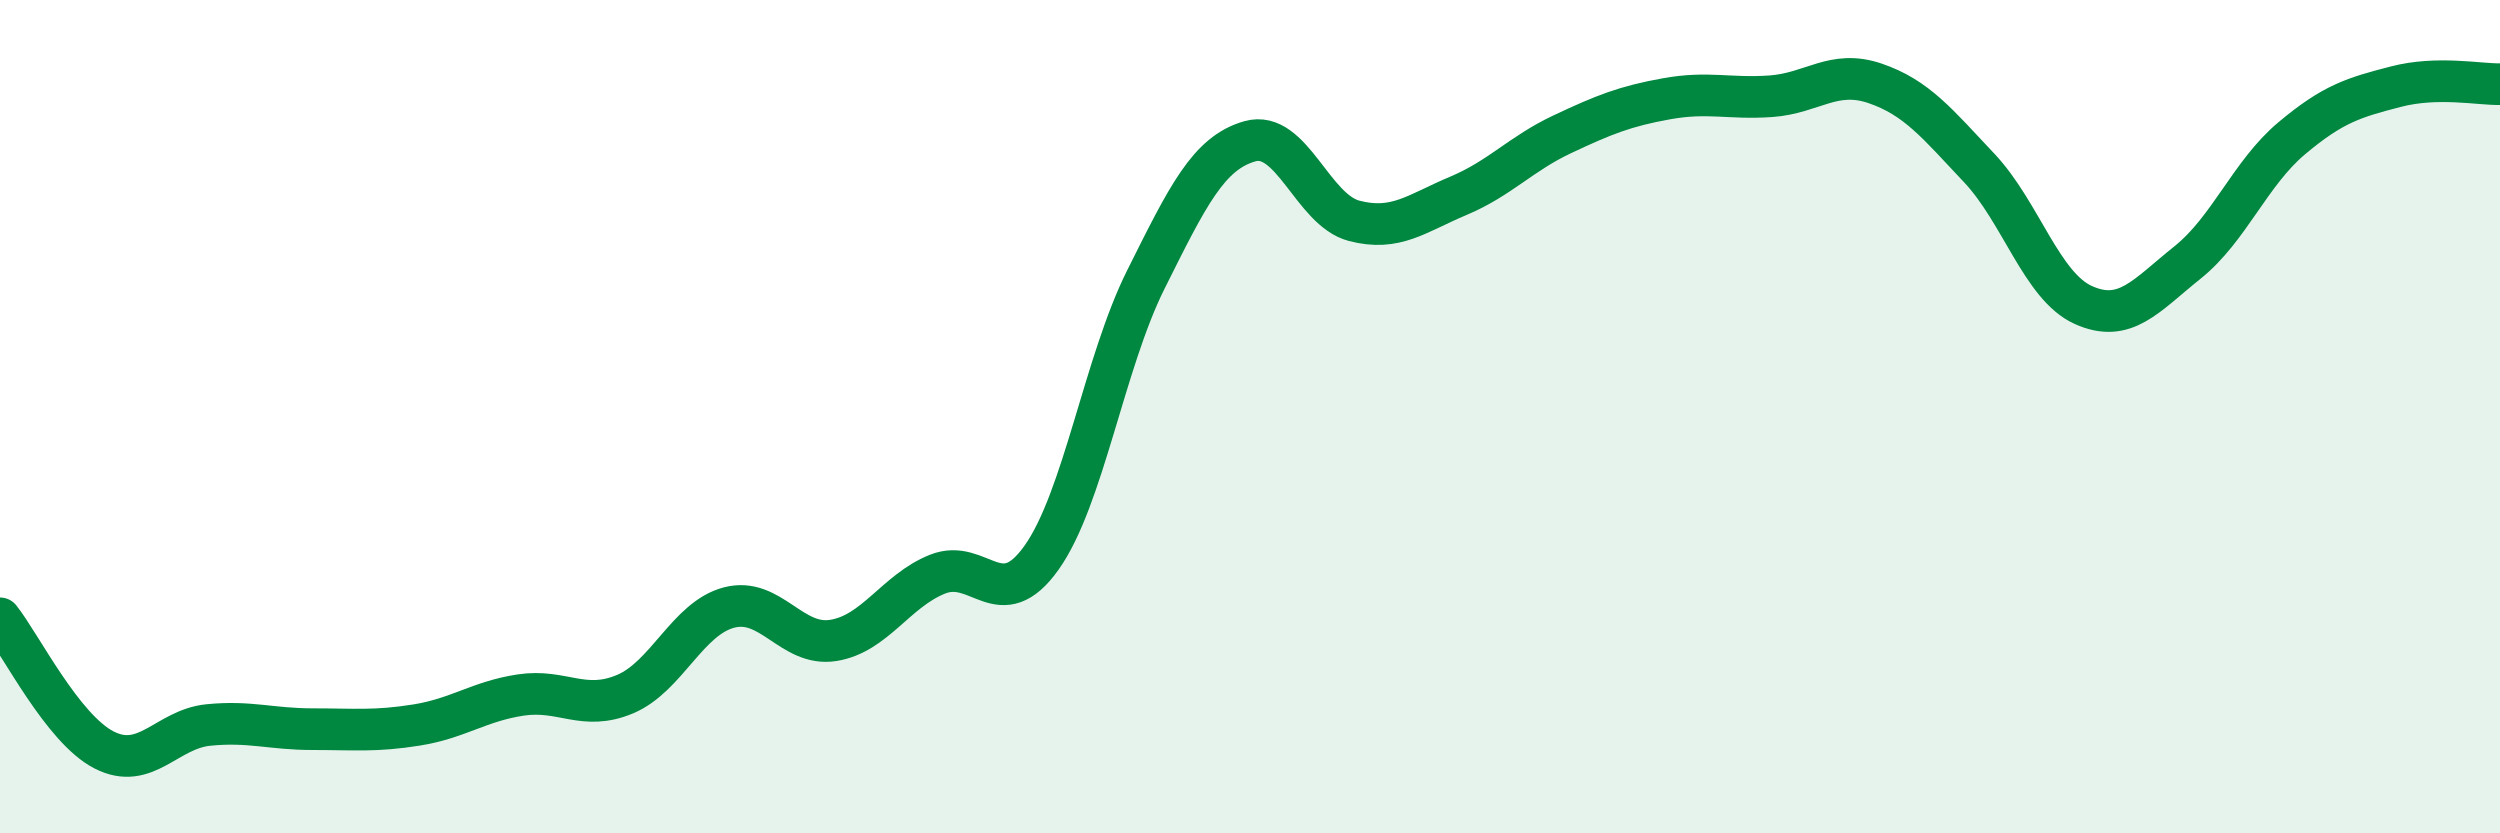
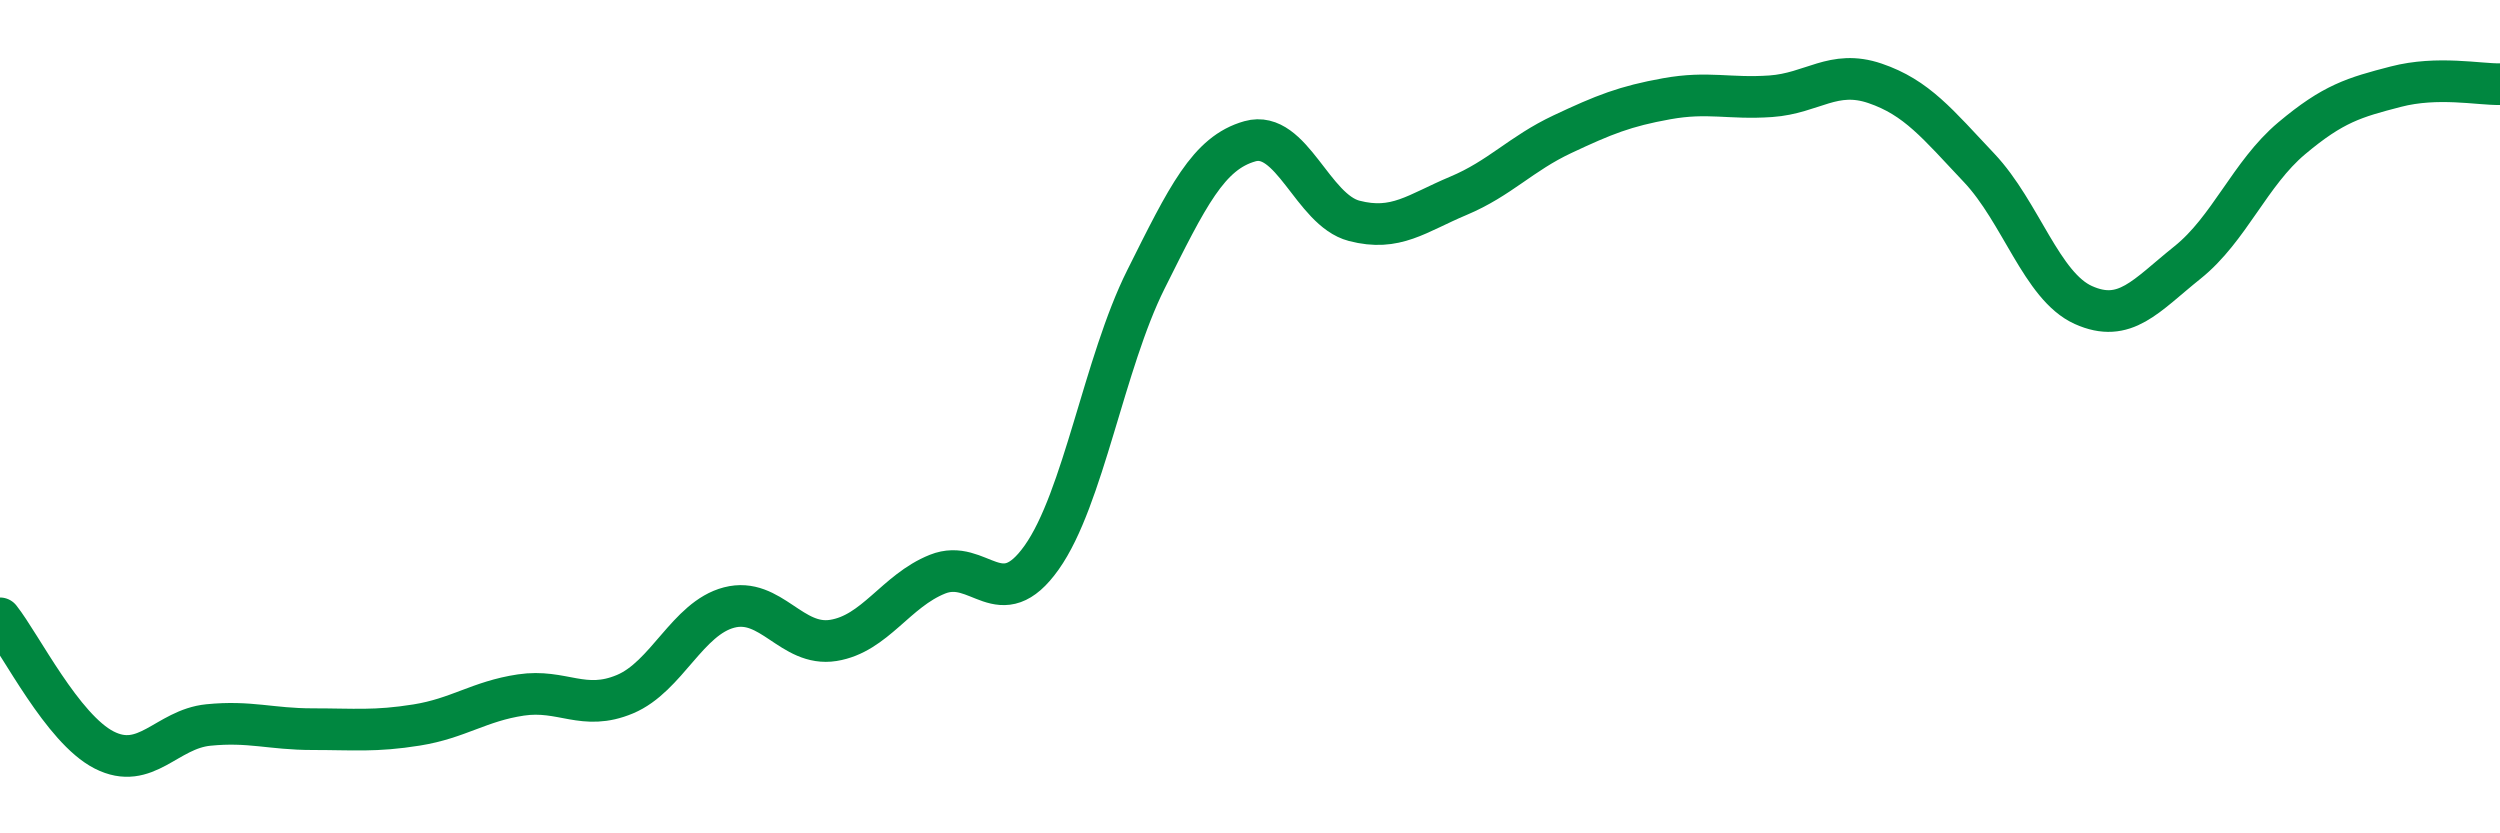
<svg xmlns="http://www.w3.org/2000/svg" width="60" height="20" viewBox="0 0 60 20">
-   <path d="M 0,14.84 C 0.5,15.47 1.5,17.49 2.5,18 C 3.5,18.51 4,17.5 5,17.4 C 6,17.3 6.5,17.5 7.5,17.5 C 8.5,17.5 9,17.56 10,17.4 C 11,17.24 11.5,16.83 12.5,16.68 C 13.5,16.53 14,17.08 15,16.66 C 16,16.24 16.5,14.84 17.5,14.58 C 18.5,14.32 19,15.53 20,15.37 C 21,15.21 21.5,14.18 22.5,13.78 C 23.5,13.38 24,14.79 25,13.38 C 26,11.97 26.5,8.71 27.5,6.71 C 28.5,4.71 29,3.67 30,3.39 C 31,3.11 31.5,5.04 32.5,5.3 C 33.5,5.56 34,5.12 35,4.7 C 36,4.28 36.5,3.69 37.5,3.22 C 38.5,2.75 39,2.55 40,2.37 C 41,2.19 41.5,2.38 42.5,2.31 C 43.5,2.24 44,1.66 45,2 C 46,2.34 46.5,2.97 47.5,4.03 C 48.5,5.09 49,6.87 50,7.32 C 51,7.77 51.5,7.1 52.5,6.3 C 53.5,5.5 54,4.16 55,3.32 C 56,2.48 56.5,2.34 57.5,2.08 C 58.5,1.82 59.5,2.03 60,2.02L60 20L0 20Z" fill="#008740" opacity="0.1" stroke-linecap="round" stroke-linejoin="round" />
  <path d="M 0,14.84 C 0.5,15.47 1.5,17.49 2.5,18 C 3.5,18.51 4,17.5 5,17.4 C 6,17.3 6.5,17.5 7.5,17.5 C 8.5,17.5 9,17.56 10,17.4 C 11,17.24 11.5,16.83 12.5,16.68 C 13.5,16.53 14,17.08 15,16.66 C 16,16.24 16.5,14.84 17.5,14.58 C 18.5,14.32 19,15.53 20,15.37 C 21,15.21 21.5,14.18 22.5,13.78 C 23.5,13.38 24,14.79 25,13.38 C 26,11.97 26.5,8.71 27.5,6.71 C 28.5,4.71 29,3.67 30,3.39 C 31,3.11 31.5,5.04 32.5,5.3 C 33.5,5.56 34,5.12 35,4.7 C 36,4.28 36.5,3.69 37.5,3.22 C 38.5,2.75 39,2.55 40,2.37 C 41,2.19 41.5,2.38 42.5,2.31 C 43.5,2.24 44,1.66 45,2 C 46,2.34 46.5,2.97 47.5,4.03 C 48.5,5.09 49,6.87 50,7.32 C 51,7.77 51.5,7.1 52.5,6.3 C 53.5,5.5 54,4.16 55,3.32 C 56,2.48 56.5,2.34 57.5,2.08 C 58.5,1.82 59.5,2.03 60,2.02" stroke="#008740" stroke-width="1" fill="none" stroke-linecap="round" stroke-linejoin="round" />
</svg>